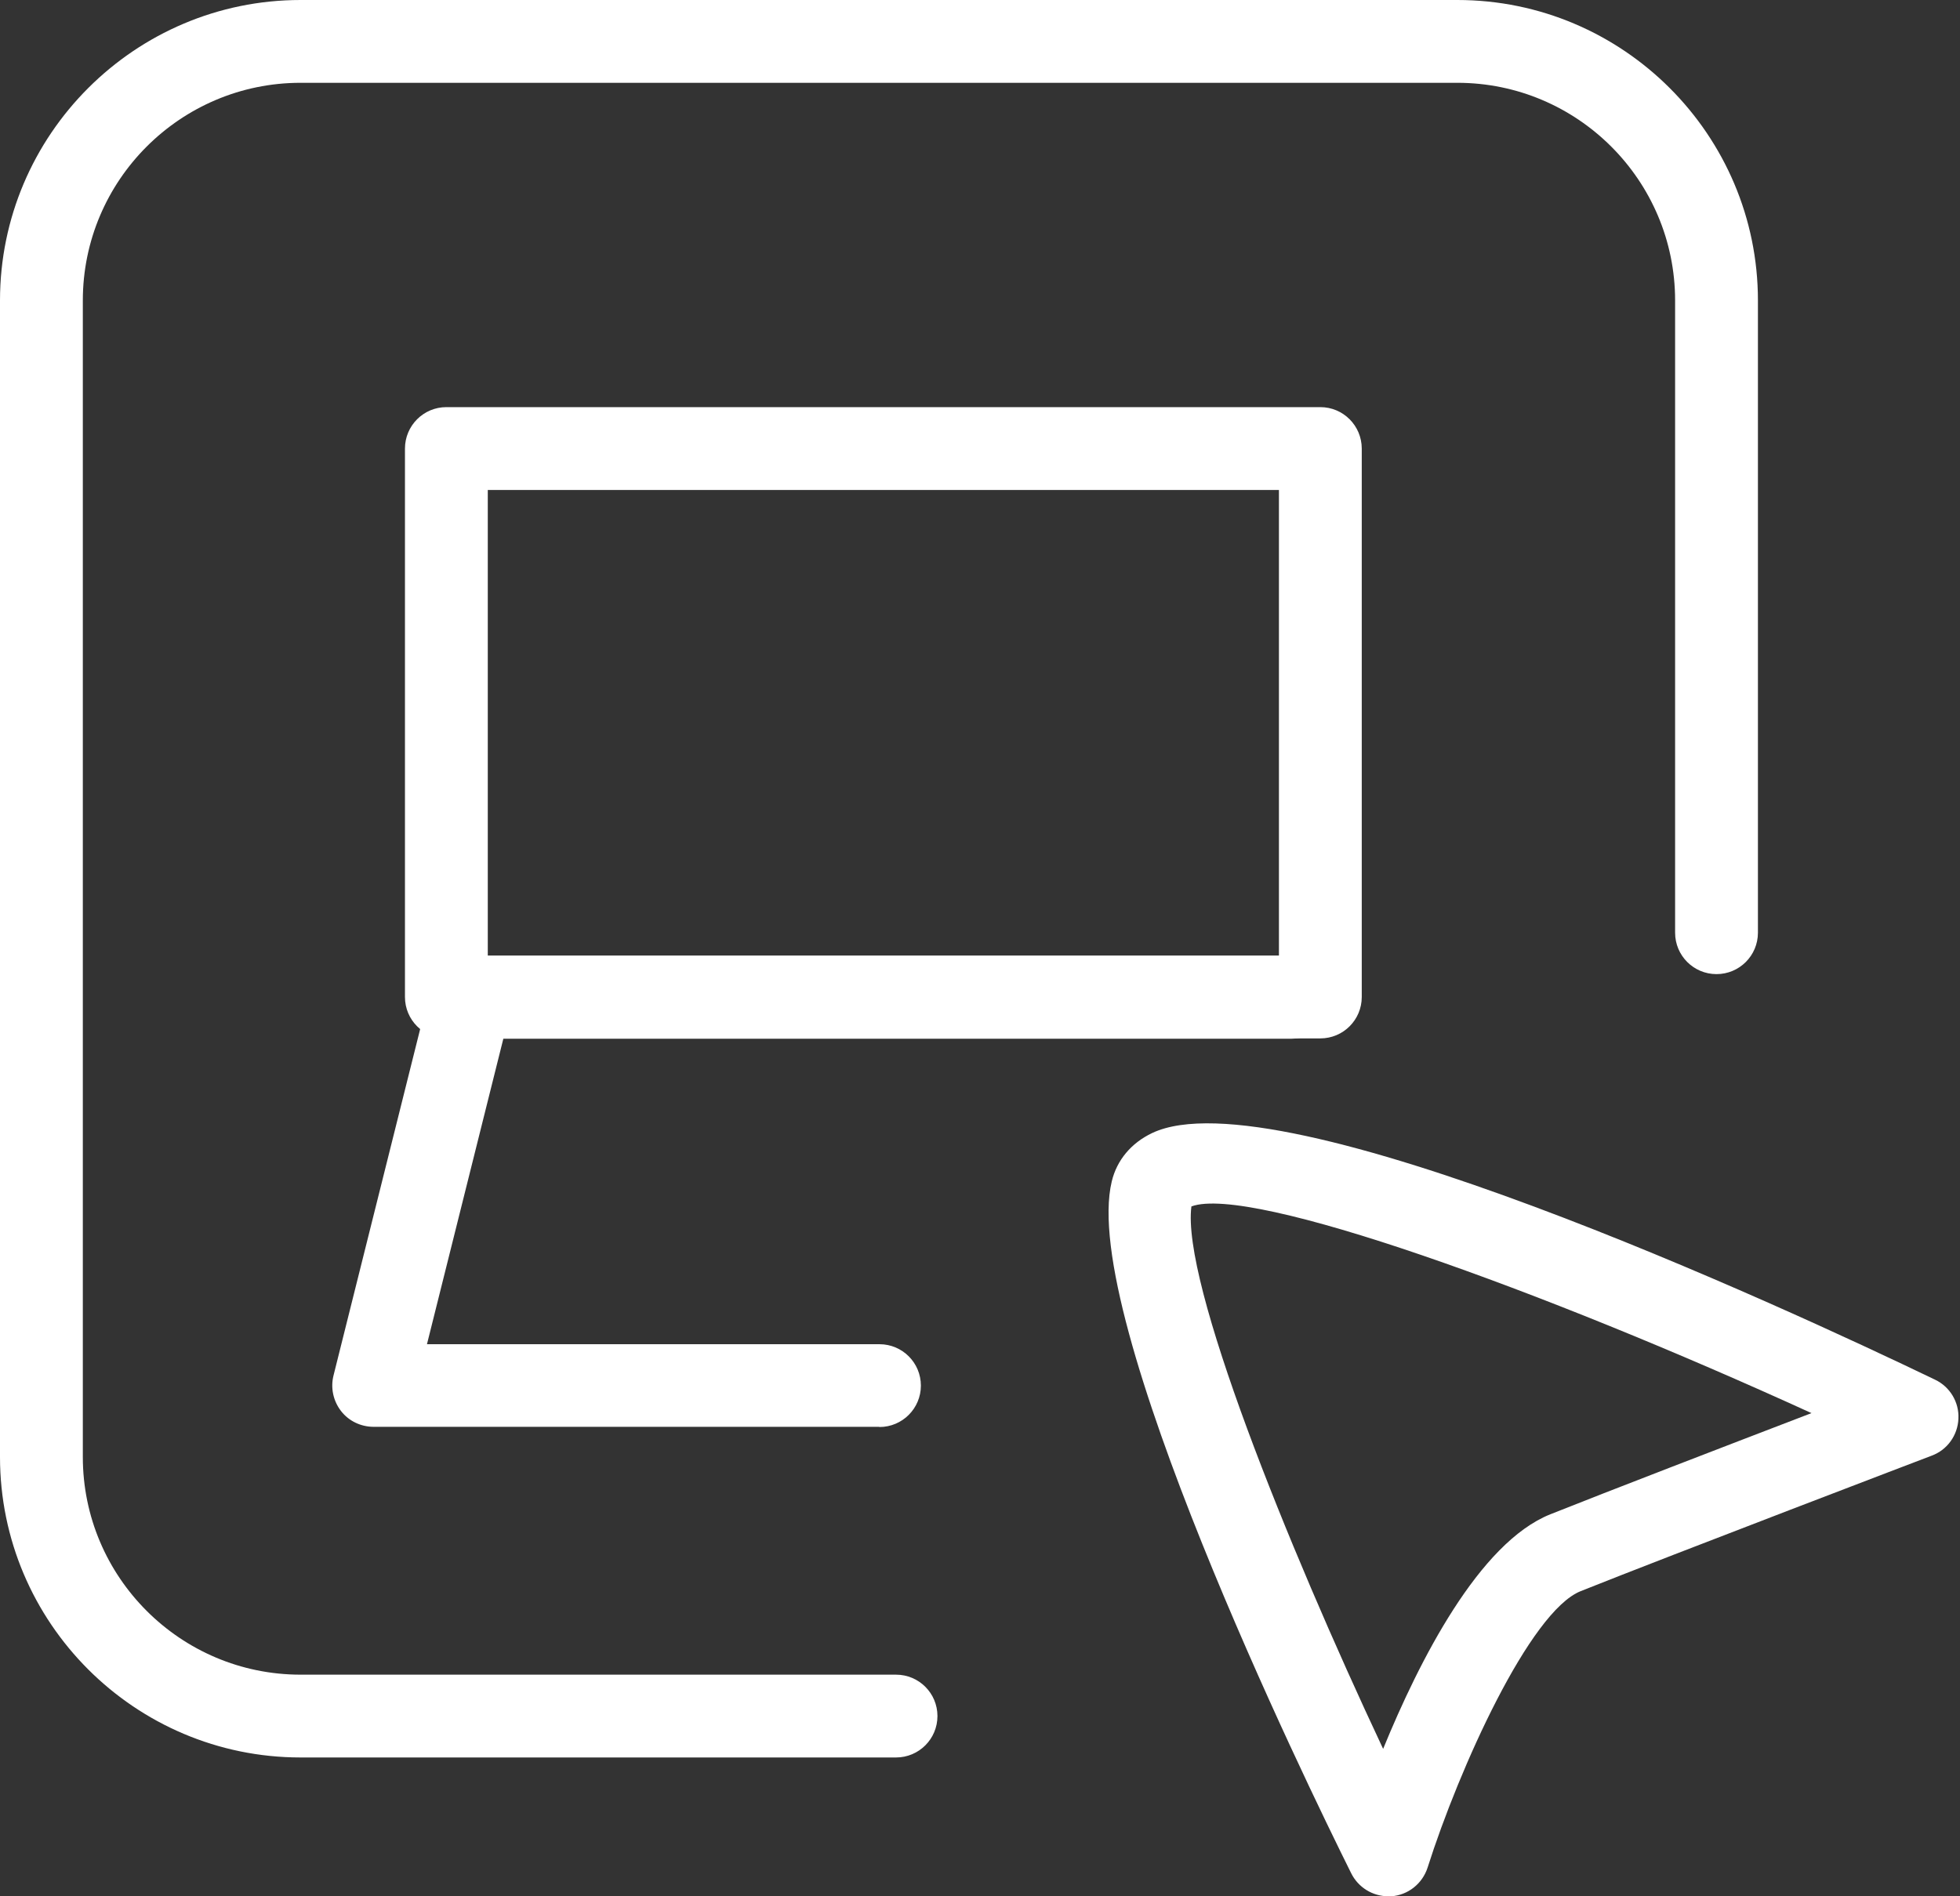
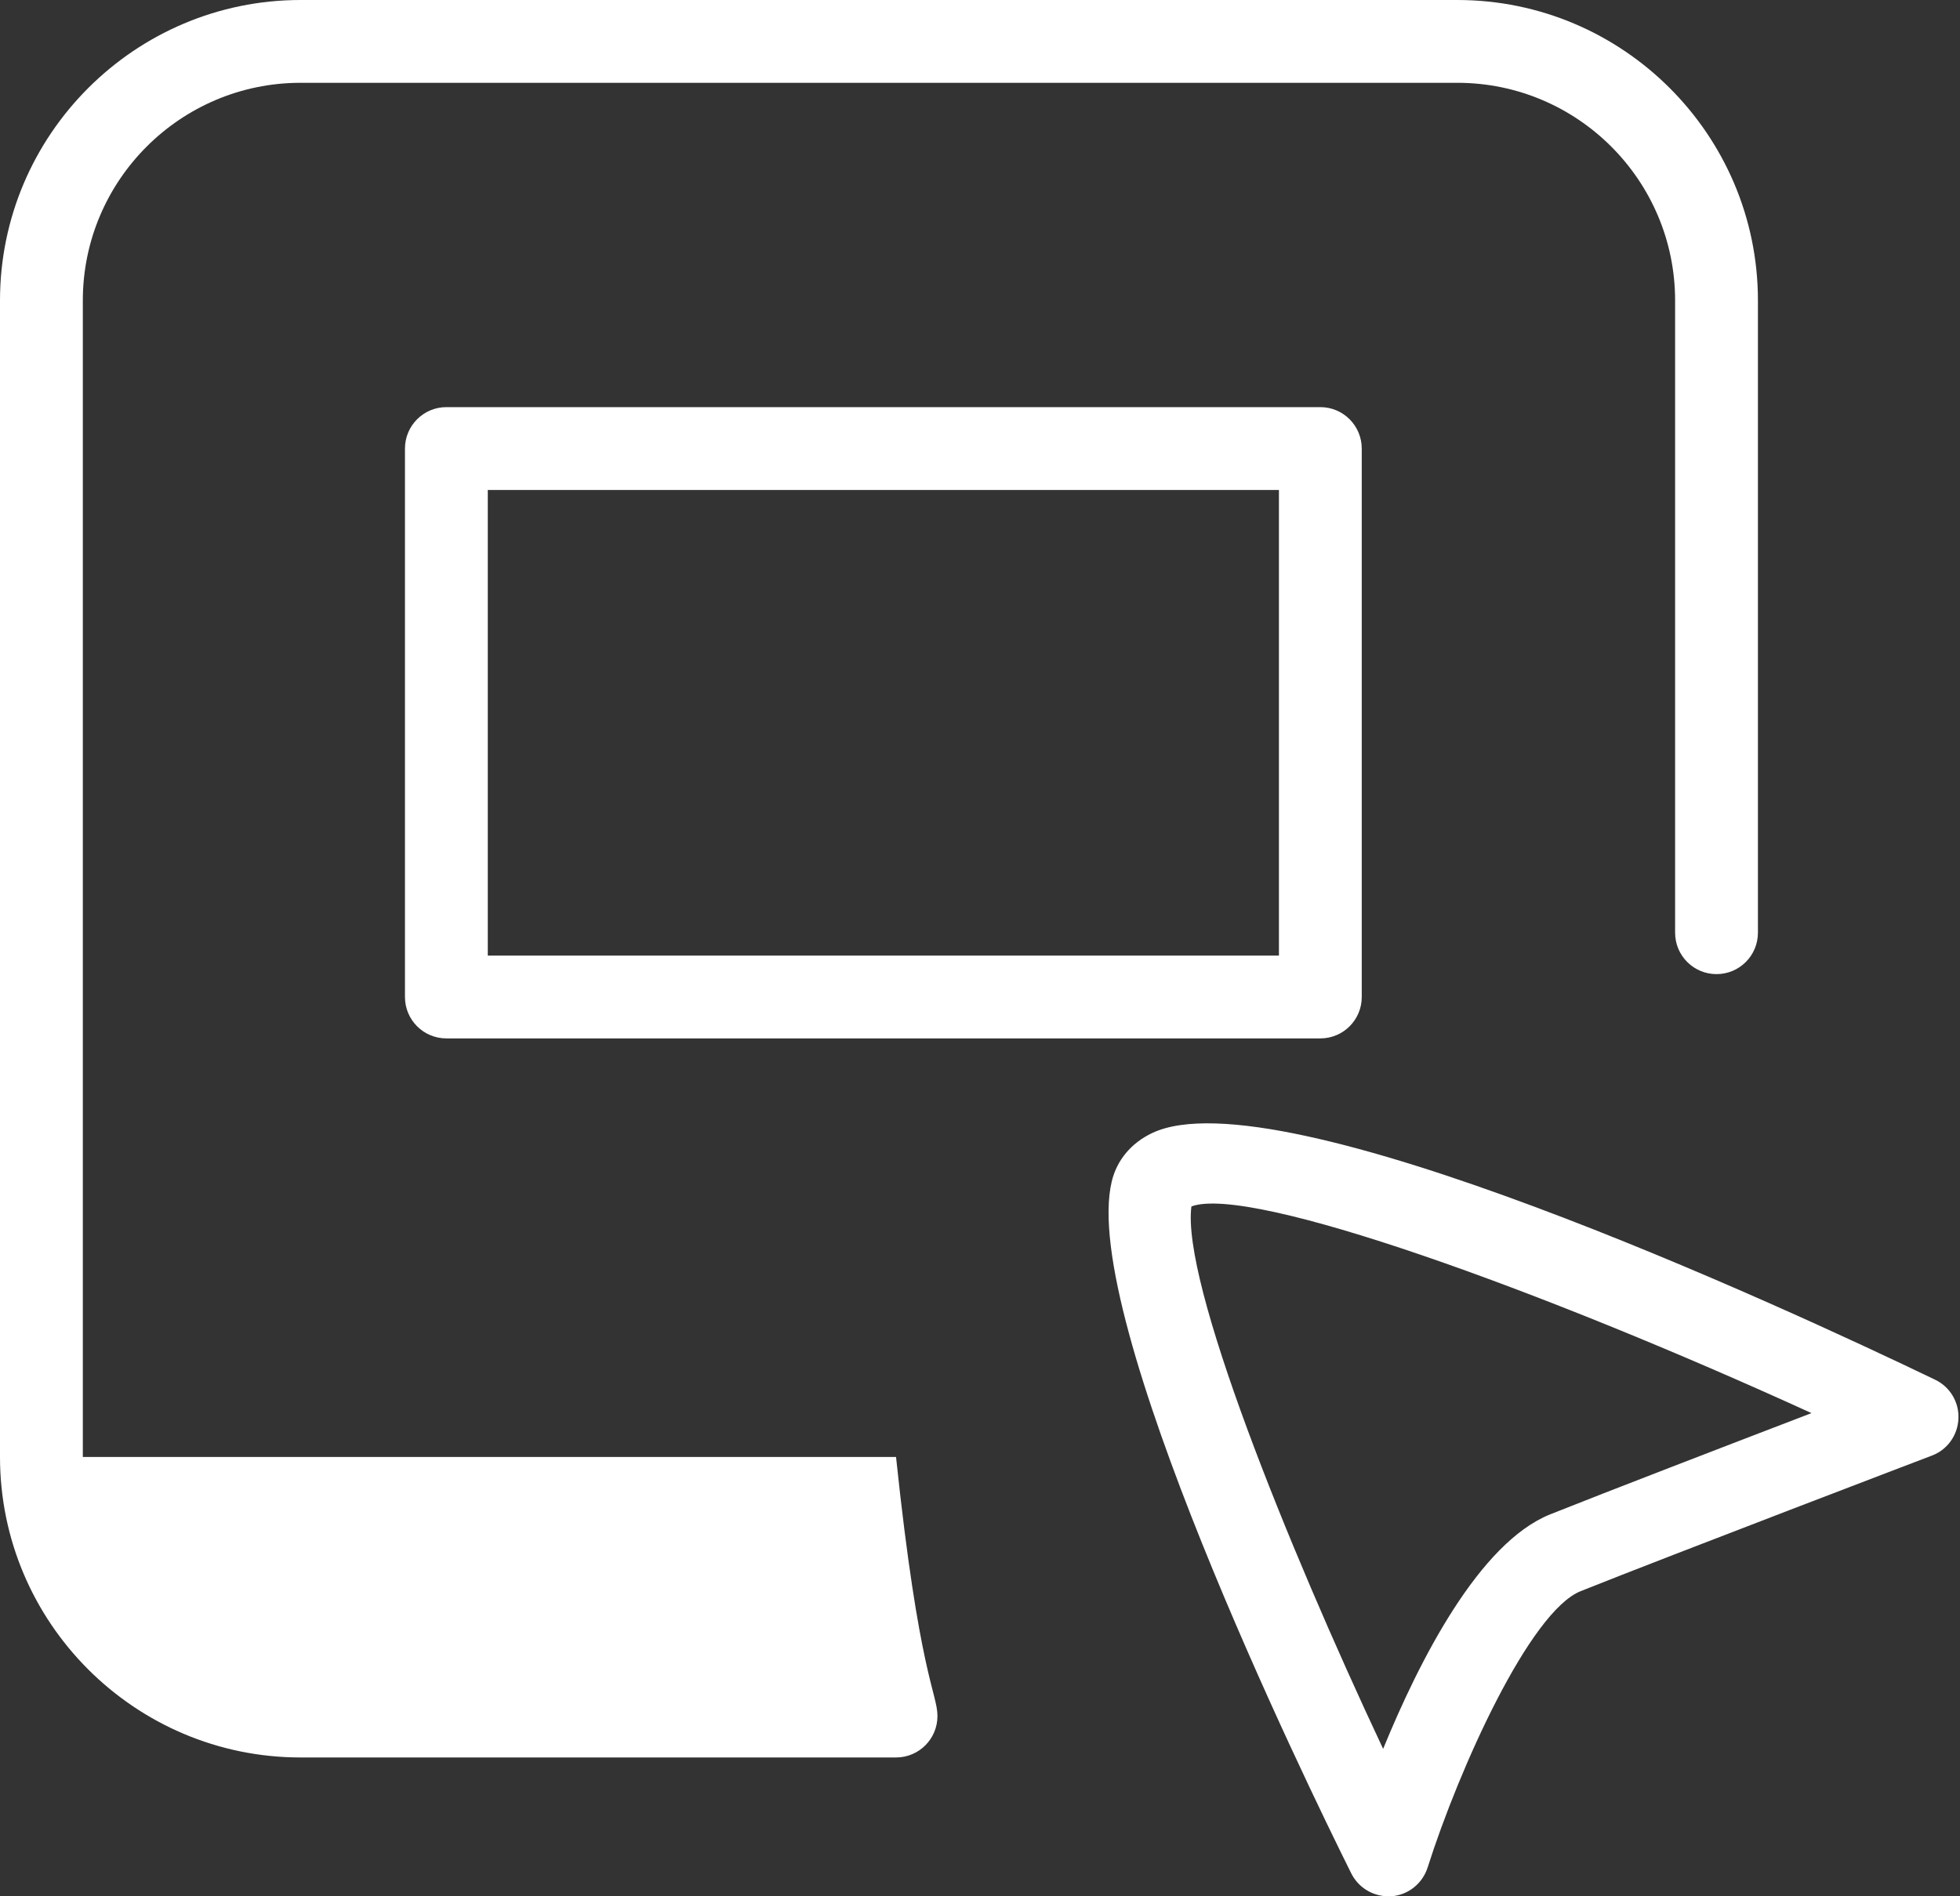
<svg xmlns="http://www.w3.org/2000/svg" width="31" height="30" viewBox="0 0 31 30" fill="none">
  <rect x="0" y="0" width="31" height="30" fill="#333333" stroke="none" />
-   <path d="M13.905 22.573H5.91C5.708 22.573 5.516 22.482 5.393 22.322C5.27 22.162 5.226 21.955 5.275 21.761L6.811 15.618C6.884 15.328 7.146 15.123 7.448 15.123H20.427C20.789 15.123 21.082 15.416 21.082 15.778C21.082 16.14 20.789 16.433 20.427 16.433H7.961L6.753 21.266H13.91C14.272 21.266 14.565 21.559 14.565 21.921C14.565 22.282 14.272 22.576 13.91 22.576L13.905 22.573Z" fill="white" />
  <path d="M20.883 16.428H7.06C6.698 16.428 6.405 16.135 6.405 15.773V7.097C6.405 6.735 6.698 6.441 7.06 6.441H20.883C21.245 6.441 21.538 6.735 21.538 7.097V15.773C21.538 16.135 21.245 16.428 20.883 16.428ZM7.715 15.118H20.228V7.752H7.715V15.118Z" fill="white" />
-   <path d="M14.172 27.804H4.754C2.133 27.804 0 25.671 0 23.05V4.754C0 2.133 2.133 0 4.754 0H23.05C25.671 0 27.804 2.133 27.804 4.754V14.756C27.804 15.118 27.511 15.411 27.149 15.411C26.787 15.411 26.494 15.118 26.494 14.756V4.754C26.494 2.854 24.95 1.31 23.05 1.31H4.754C2.854 1.31 1.31 2.854 1.31 4.754V23.05C1.31 24.95 2.854 26.494 4.754 26.494H14.172C14.534 26.494 14.827 26.787 14.827 27.149C14.827 27.511 14.534 27.804 14.172 27.804Z" fill="white" />
+   <path d="M14.172 27.804H4.754C2.133 27.804 0 25.671 0 23.05V4.754C0 2.133 2.133 0 4.754 0H23.05C25.671 0 27.804 2.133 27.804 4.754V14.756C27.804 15.118 27.511 15.411 27.149 15.411C26.787 15.411 26.494 15.118 26.494 14.756V4.754C26.494 2.854 24.95 1.31 23.05 1.31H4.754C2.854 1.31 1.31 2.854 1.31 4.754V23.05H14.172C14.534 26.494 14.827 26.787 14.827 27.149C14.827 27.511 14.534 27.804 14.172 27.804Z" fill="white" />
  <path d="M21.958 30C21.711 30 21.483 29.861 21.371 29.636C20.647 28.181 17.068 20.823 17.584 18.69C17.665 18.352 17.893 18.082 18.223 17.925C20.218 16.979 28.205 20.671 30.605 21.827C30.841 21.939 30.988 22.183 30.975 22.445C30.964 22.707 30.799 22.938 30.553 23.029C30.511 23.045 26.444 24.596 25 25.173C24.198 25.495 23.079 27.972 22.579 29.547C22.497 29.801 22.269 29.982 22.005 30C21.989 30 21.971 30 21.955 30H21.958ZM18.844 19.085C18.684 20.278 20.341 24.403 21.876 27.668C22.448 26.271 23.394 24.408 24.52 23.957C25.419 23.598 27.319 22.867 28.651 22.356C24.361 20.396 19.782 18.747 18.847 19.085H18.844Z" fill="white" />
</svg>